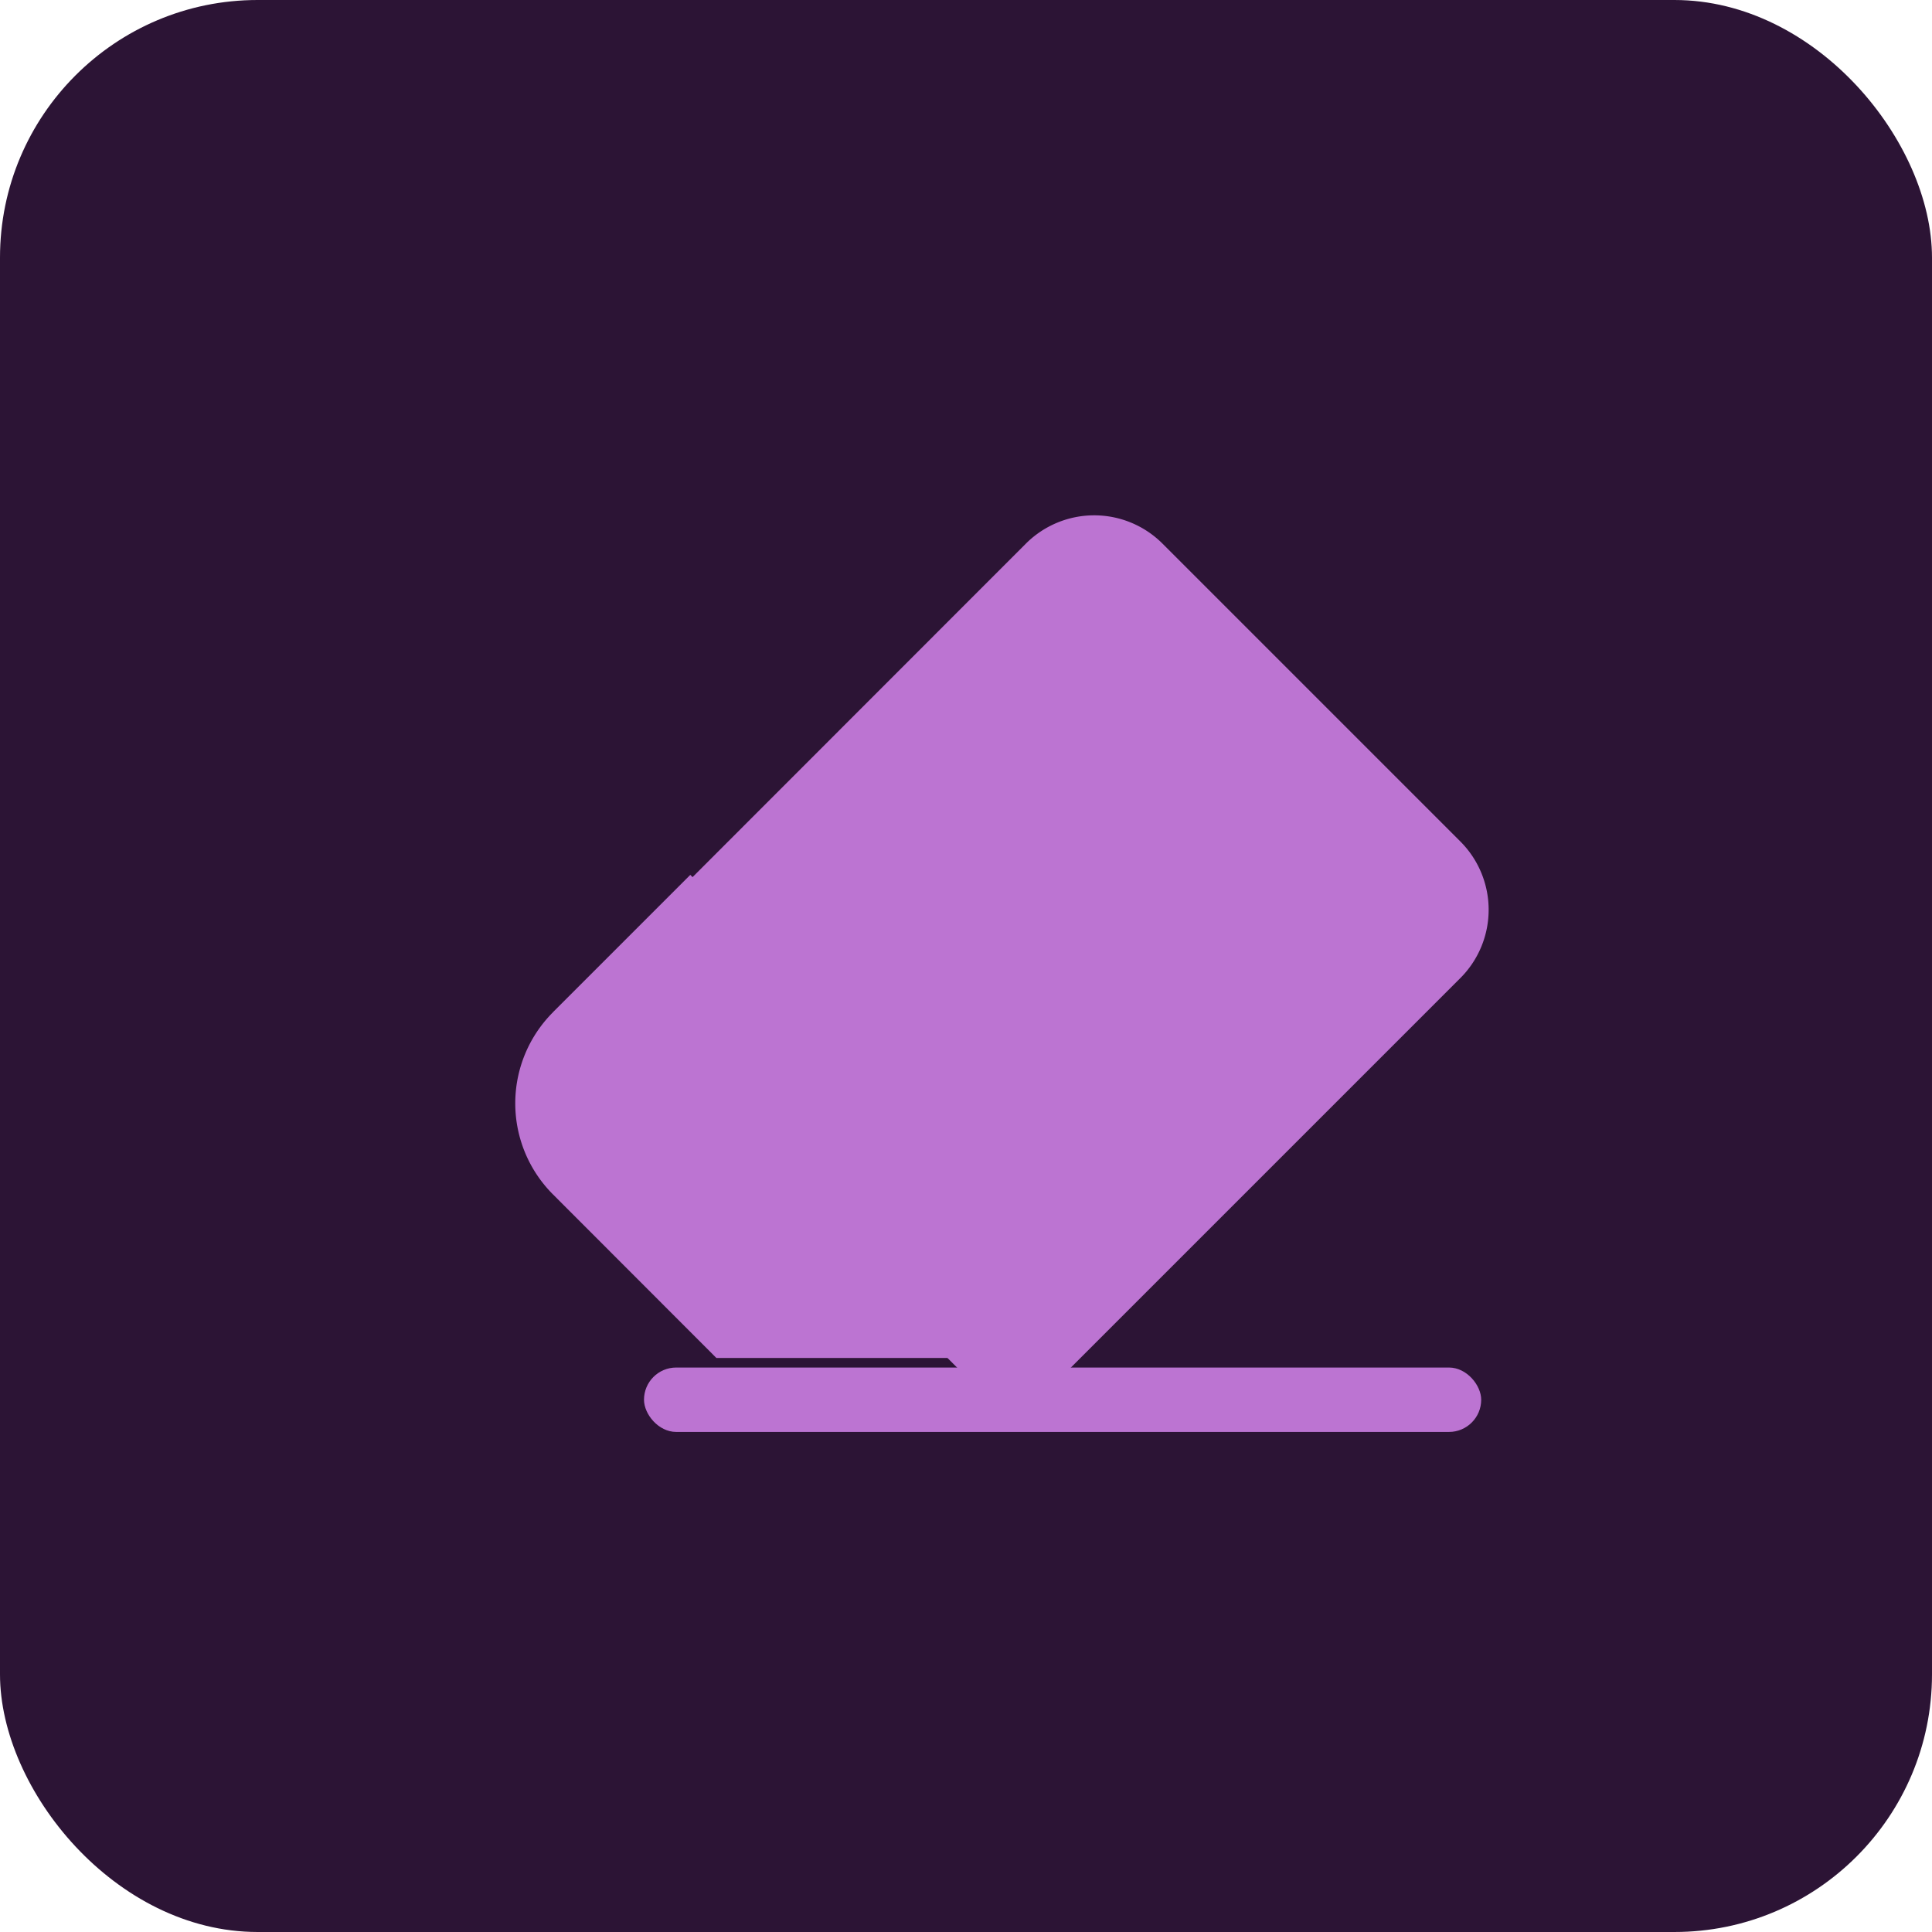
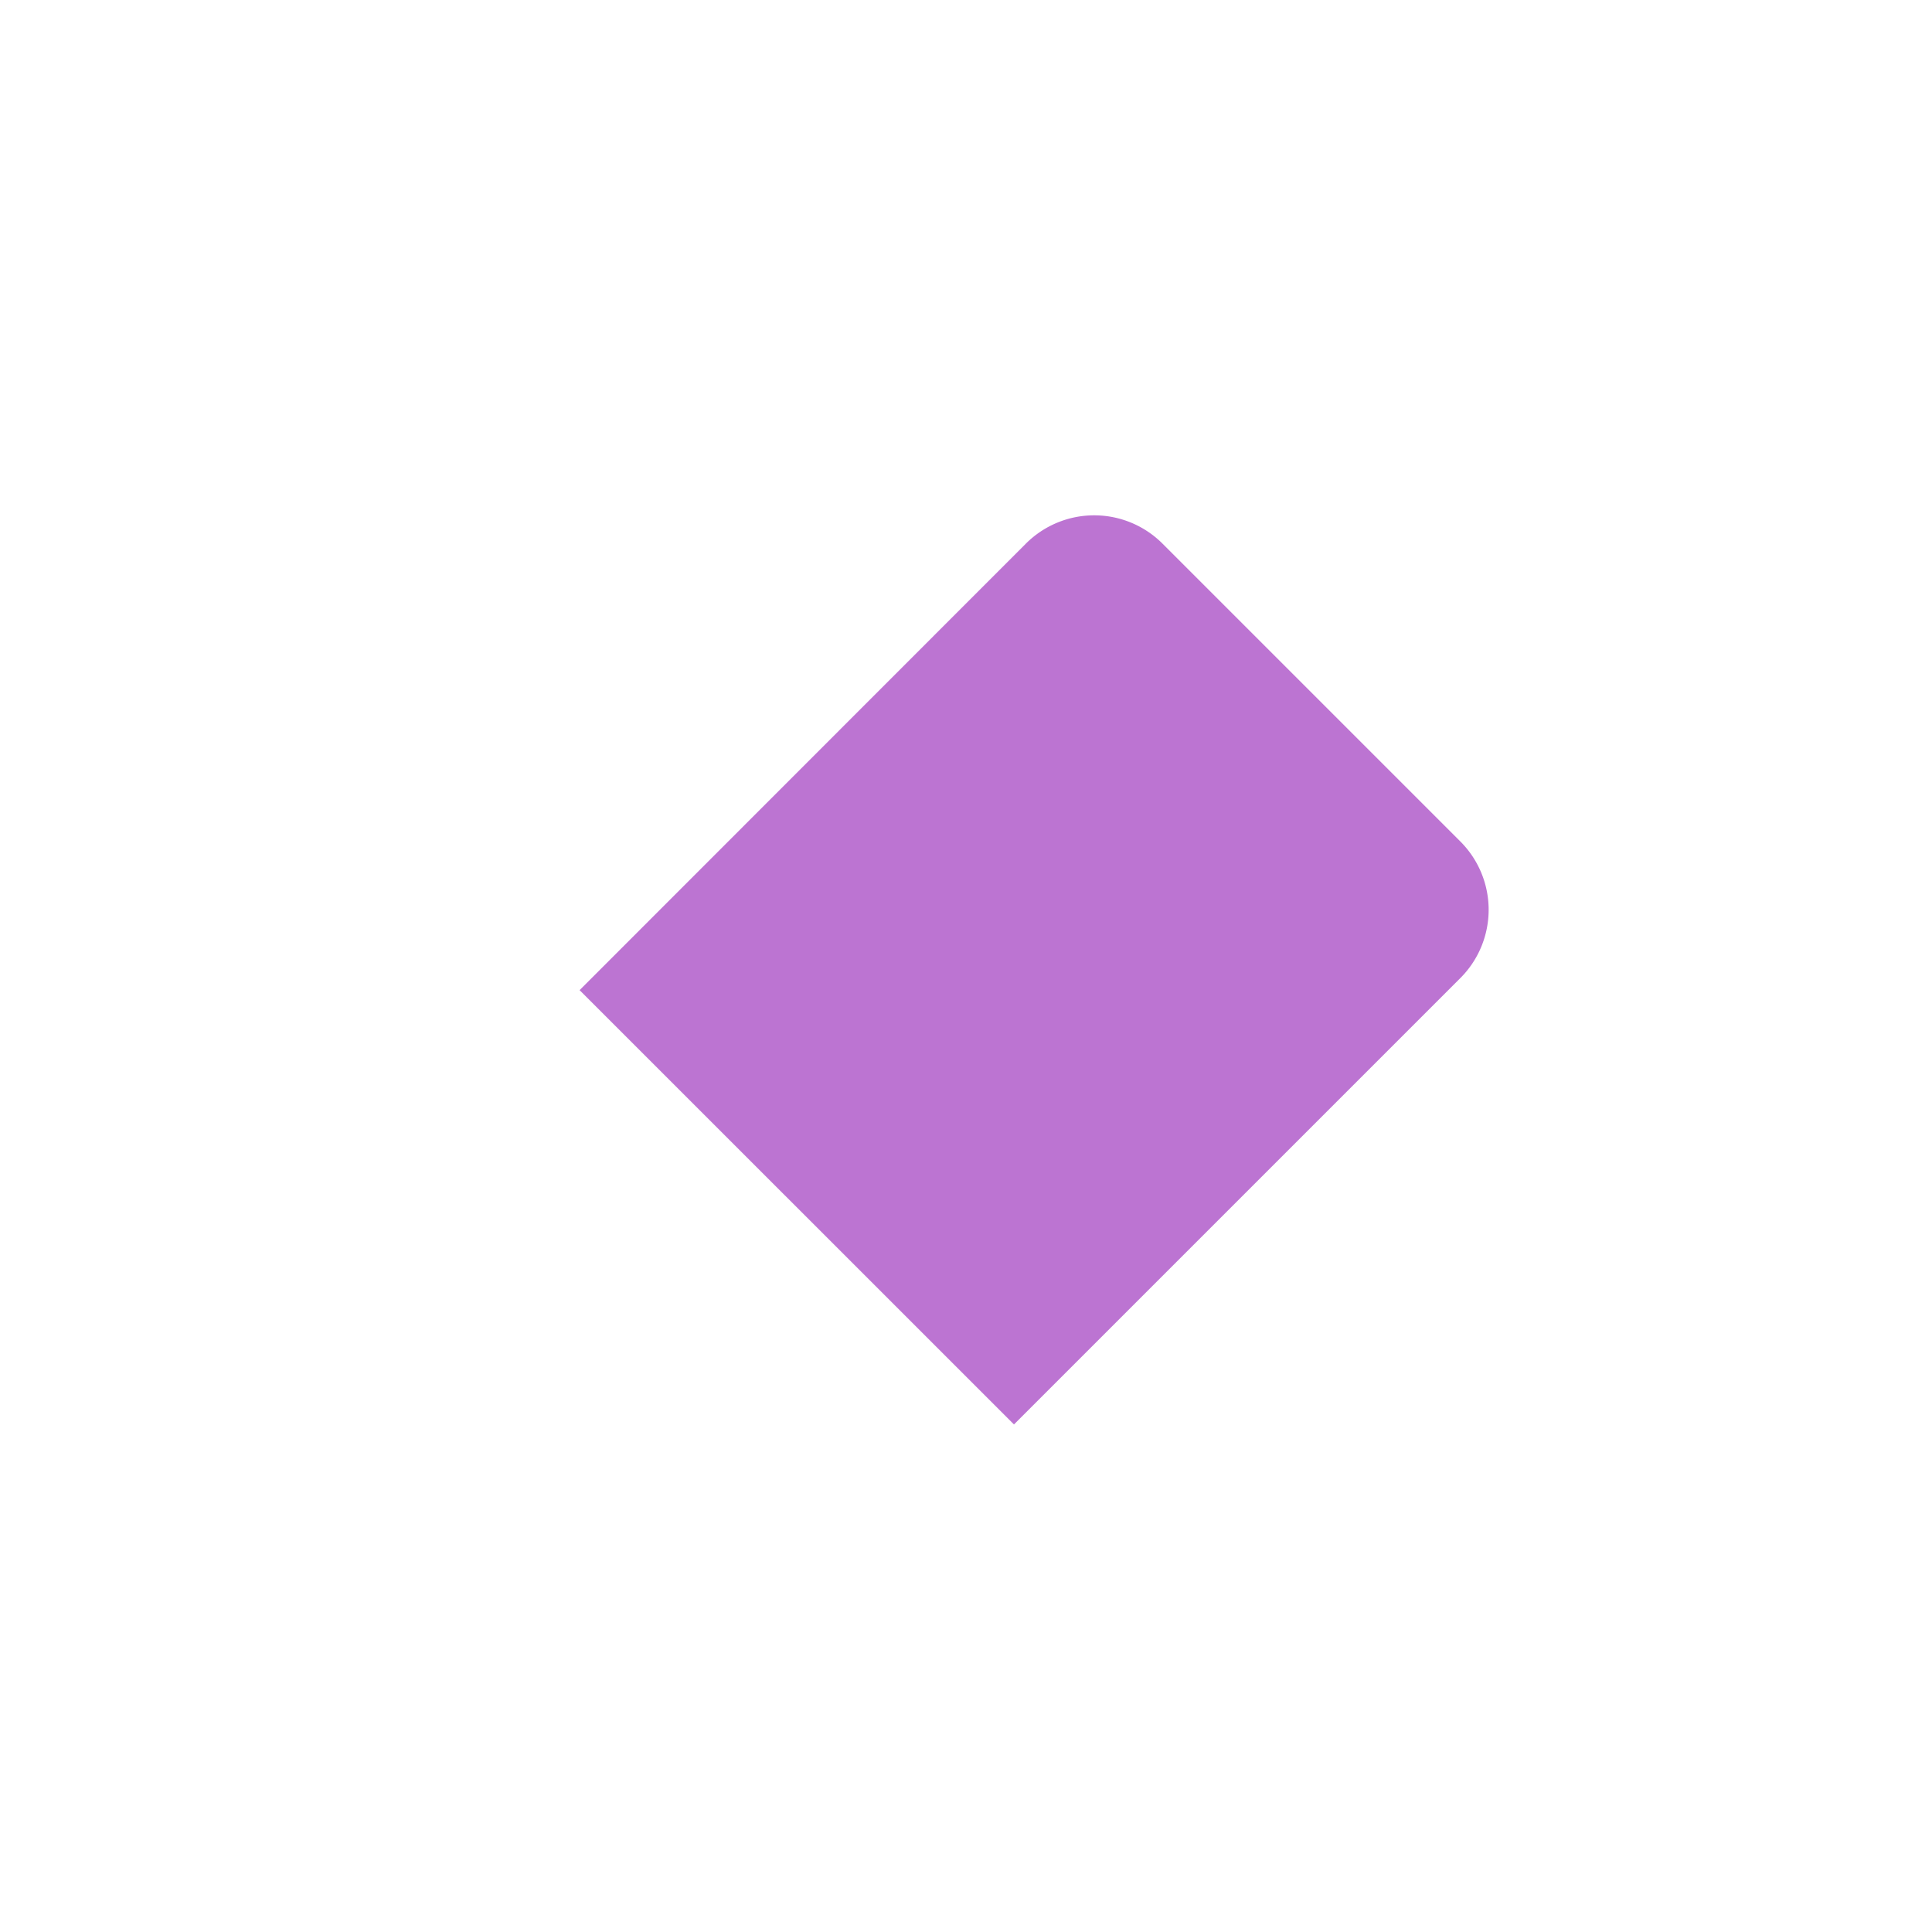
<svg xmlns="http://www.w3.org/2000/svg" width="24" height="24" fill="none">
-   <rect width="24" height="24" fill="#2C1435" rx="3.2" />
  <path fill="#BC74D2" fill-rule="evenodd" d="m7.2 12.3 5.396 5.395 5.545-5.545a1.2 1.2 0 0 0 0-1.697l-3.7-3.7a1.2 1.2 0 0 0-1.697 0L7.2 12.3z" clip-rule="evenodd" />
  <g filter="url(#a)">
-     <path fill="#BC74D2" fill-rule="evenodd" d="m6.068 13.375 1.707-1.707 5.396 5.396-.604.605H8.099l-2.03-2.032a1.6 1.6 0 0 1 0-2.262z" clip-rule="evenodd" />
-   </g>
-   <rect width="10.4" height=".8" x="8" y="16.988" fill="#BC74D2" rx=".4" />
+     </g>
  <defs>
    <filter id="a" width="11.411" height="9.84" x="4.48" y="8.948" color-interpolation-filters="sRGB" filterUnits="userSpaceOnUse">
      <feFlood flood-opacity="0" result="BackgroundImageFix" />
      <feColorMatrix in="SourceAlpha" result="hardAlpha" values="0 0 0 0 0 0 0 0 0 0 0 0 0 0 0 0 0 0 127 0" />
      <feOffset dx=".8" dy="-.8" />
      <feGaussianBlur stdDeviation=".96" />
      <feComposite in2="hardAlpha" operator="out" />
      <feColorMatrix values="0 0 0 0 0.173 0 0 0 0 0.078 0 0 0 0 0.208 0 0 0 0.44 0" />
      <feBlend in2="BackgroundImageFix" result="effect1_dropShadow_7840_60575" />
      <feBlend in="SourceGraphic" in2="effect1_dropShadow_7840_60575" result="shape" />
    </filter>
  </defs>
</svg>